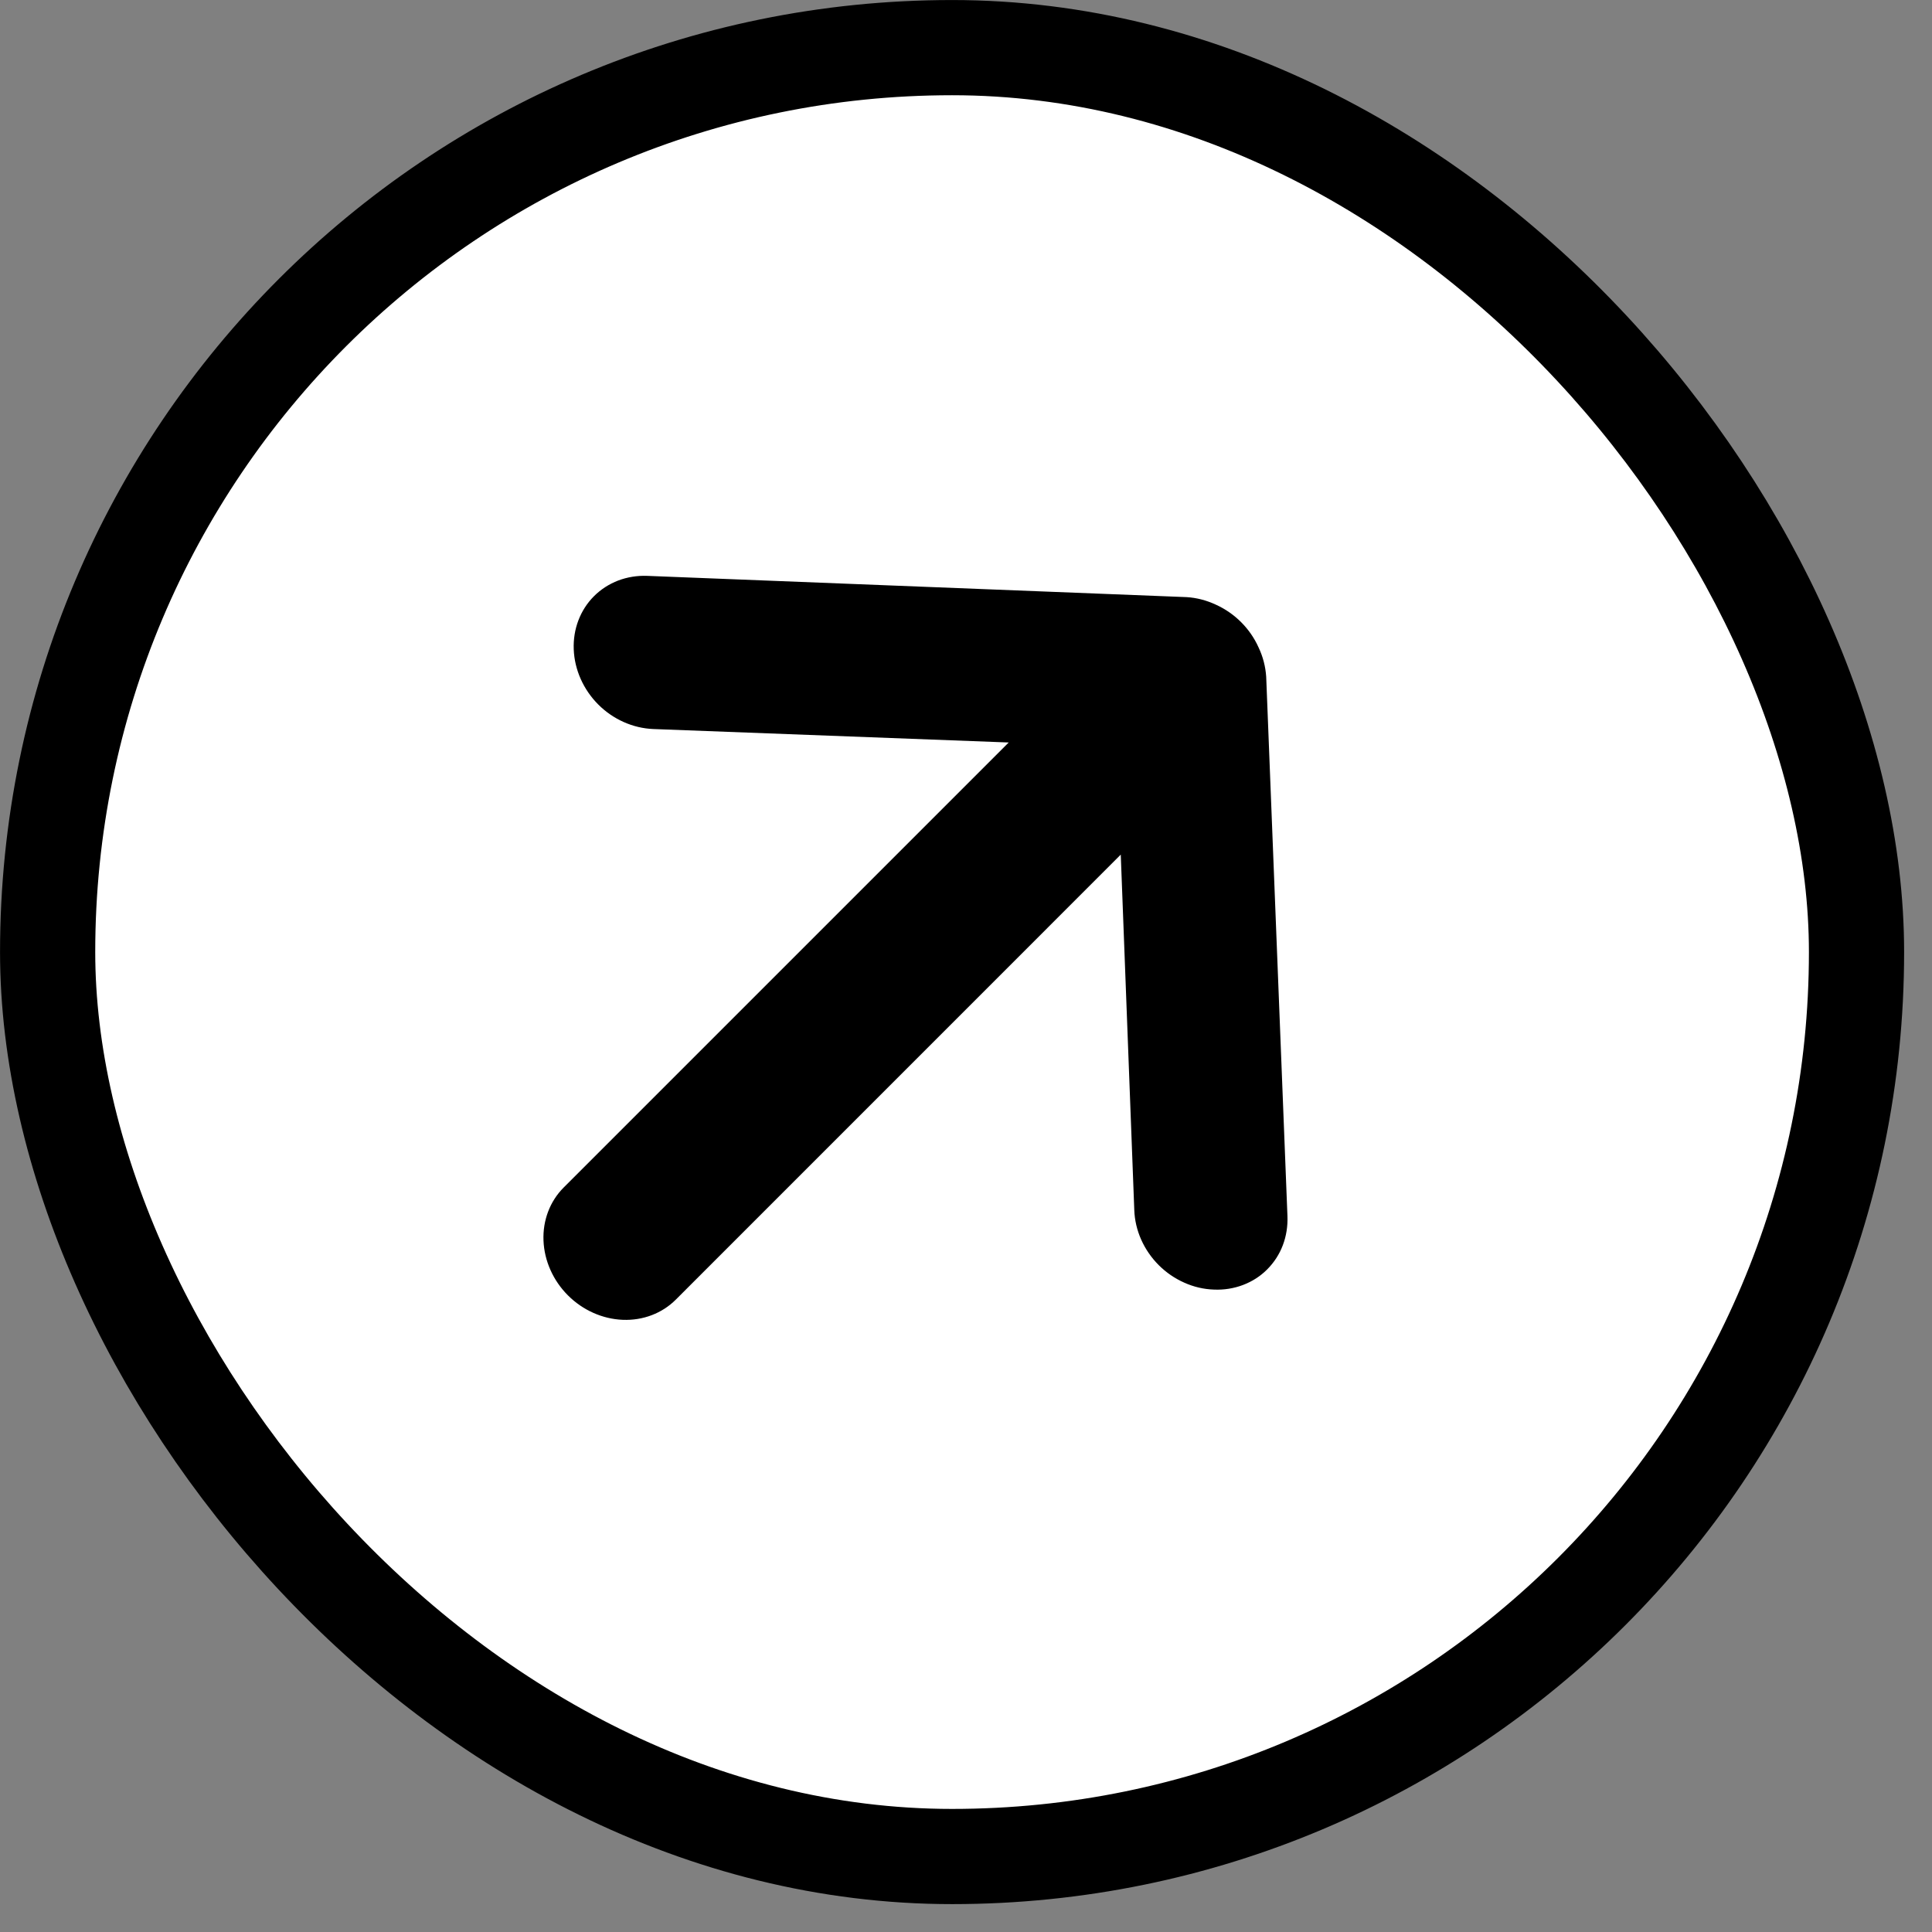
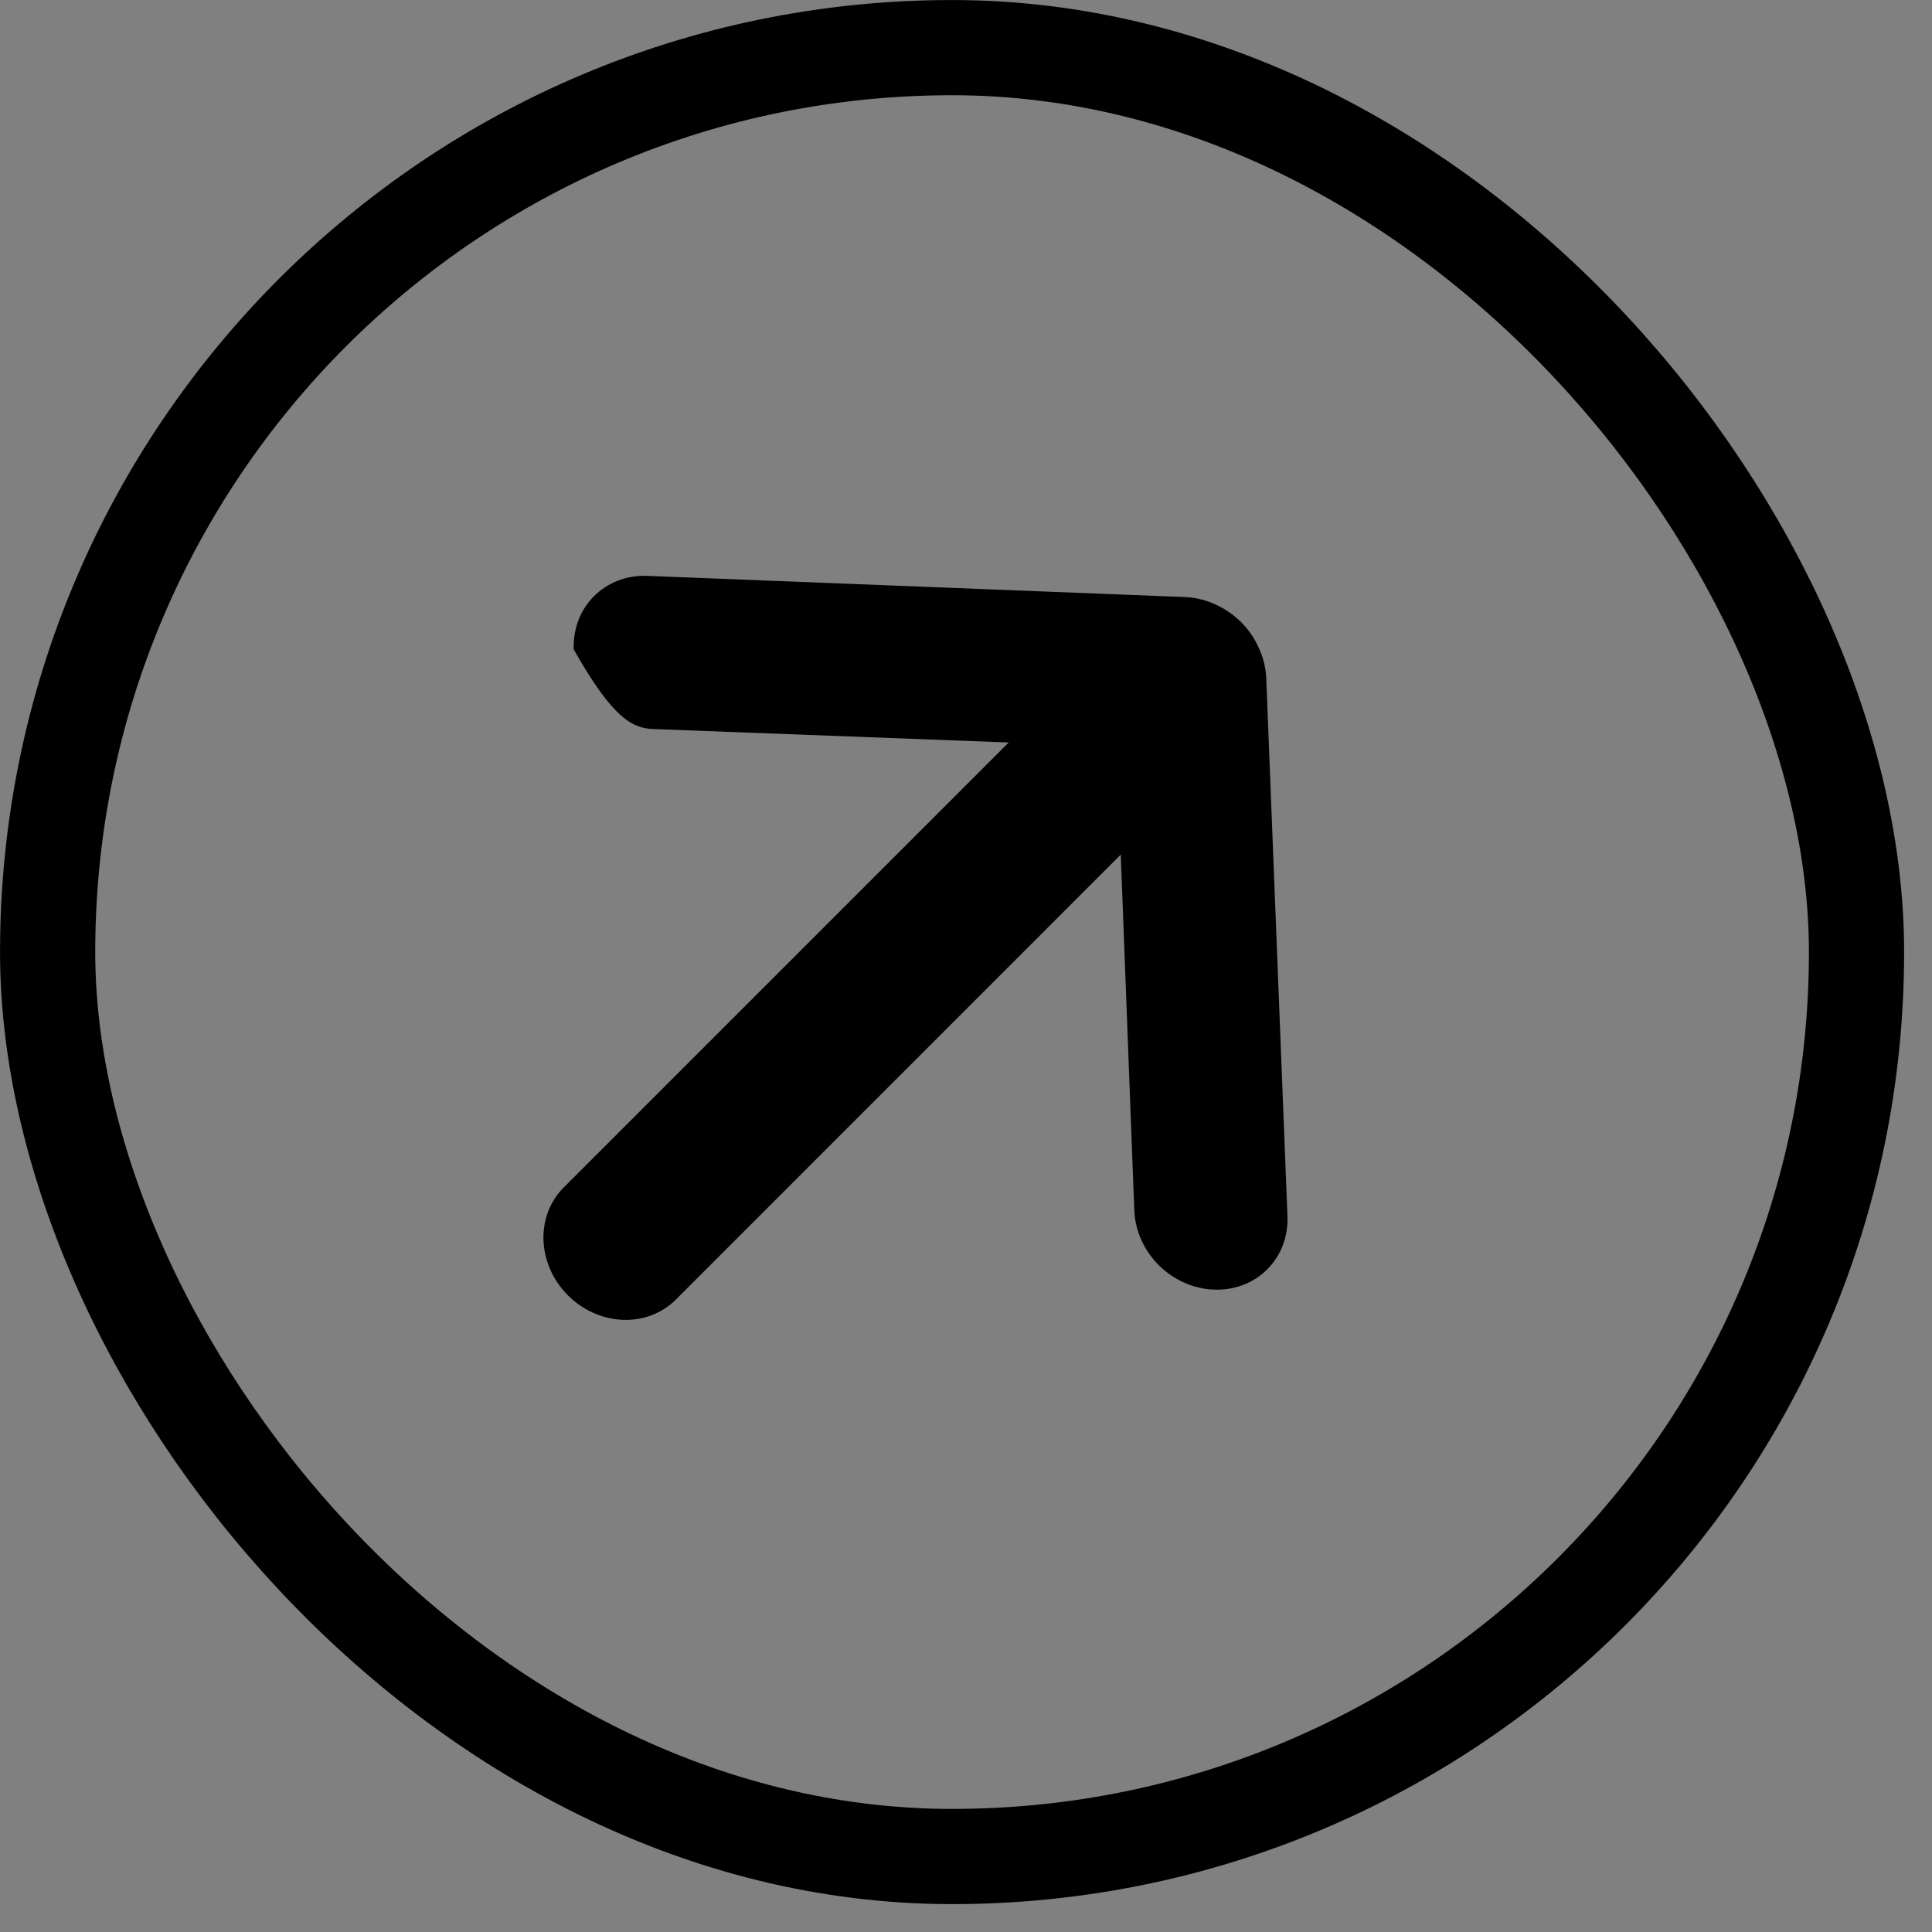
<svg xmlns="http://www.w3.org/2000/svg" width="29" height="29" viewBox="0 0 29 29" fill="none">
  <rect x="0" y="0" width="29" height="29" fill="#808080" stroke="none" />
-   <rect x="0.715" y="0.715" width="27.152" height="27.152" rx="13.576" fill="white" />
  <rect x="0.715" y="0.715" width="27.152" height="27.152" rx="13.576" stroke="black" stroke-width="1.429" />
-   <path d="M19.325 18.253L19.006 10.158C18.996 10.007 18.958 9.857 18.891 9.717C18.764 9.434 18.534 9.205 18.252 9.077C18.111 9.011 17.962 8.972 17.811 8.963L9.716 8.644C9.565 8.638 9.417 8.662 9.279 8.714C9.142 8.767 9.019 8.846 8.916 8.949C8.709 9.156 8.6 9.444 8.612 9.748C8.624 10.053 8.756 10.35 8.98 10.575C9.204 10.799 9.502 10.931 9.806 10.943L15.141 11.145L8.461 17.825C8.255 18.031 8.146 18.317 8.158 18.621C8.17 18.925 8.302 19.221 8.525 19.444C8.748 19.667 9.044 19.799 9.348 19.811C9.651 19.823 9.938 19.714 10.144 19.508L16.823 12.828L17.026 18.162C17.031 18.313 17.066 18.464 17.129 18.606C17.192 18.748 17.282 18.879 17.393 18.99C17.504 19.101 17.634 19.19 17.776 19.253C17.918 19.317 18.069 19.352 18.22 19.357C18.372 19.364 18.52 19.34 18.658 19.288C18.795 19.236 18.919 19.157 19.021 19.054C19.124 18.951 19.204 18.828 19.256 18.69C19.308 18.553 19.331 18.404 19.325 18.253Z" fill="black" />
+   <path d="M19.325 18.253L19.006 10.158C18.996 10.007 18.958 9.857 18.891 9.717C18.764 9.434 18.534 9.205 18.252 9.077C18.111 9.011 17.962 8.972 17.811 8.963L9.716 8.644C9.565 8.638 9.417 8.662 9.279 8.714C9.142 8.767 9.019 8.846 8.916 8.949C8.709 9.156 8.6 9.444 8.612 9.748C9.204 10.799 9.502 10.931 9.806 10.943L15.141 11.145L8.461 17.825C8.255 18.031 8.146 18.317 8.158 18.621C8.17 18.925 8.302 19.221 8.525 19.444C8.748 19.667 9.044 19.799 9.348 19.811C9.651 19.823 9.938 19.714 10.144 19.508L16.823 12.828L17.026 18.162C17.031 18.313 17.066 18.464 17.129 18.606C17.192 18.748 17.282 18.879 17.393 18.99C17.504 19.101 17.634 19.19 17.776 19.253C17.918 19.317 18.069 19.352 18.22 19.357C18.372 19.364 18.52 19.34 18.658 19.288C18.795 19.236 18.919 19.157 19.021 19.054C19.124 18.951 19.204 18.828 19.256 18.69C19.308 18.553 19.331 18.404 19.325 18.253Z" fill="black" />
</svg>